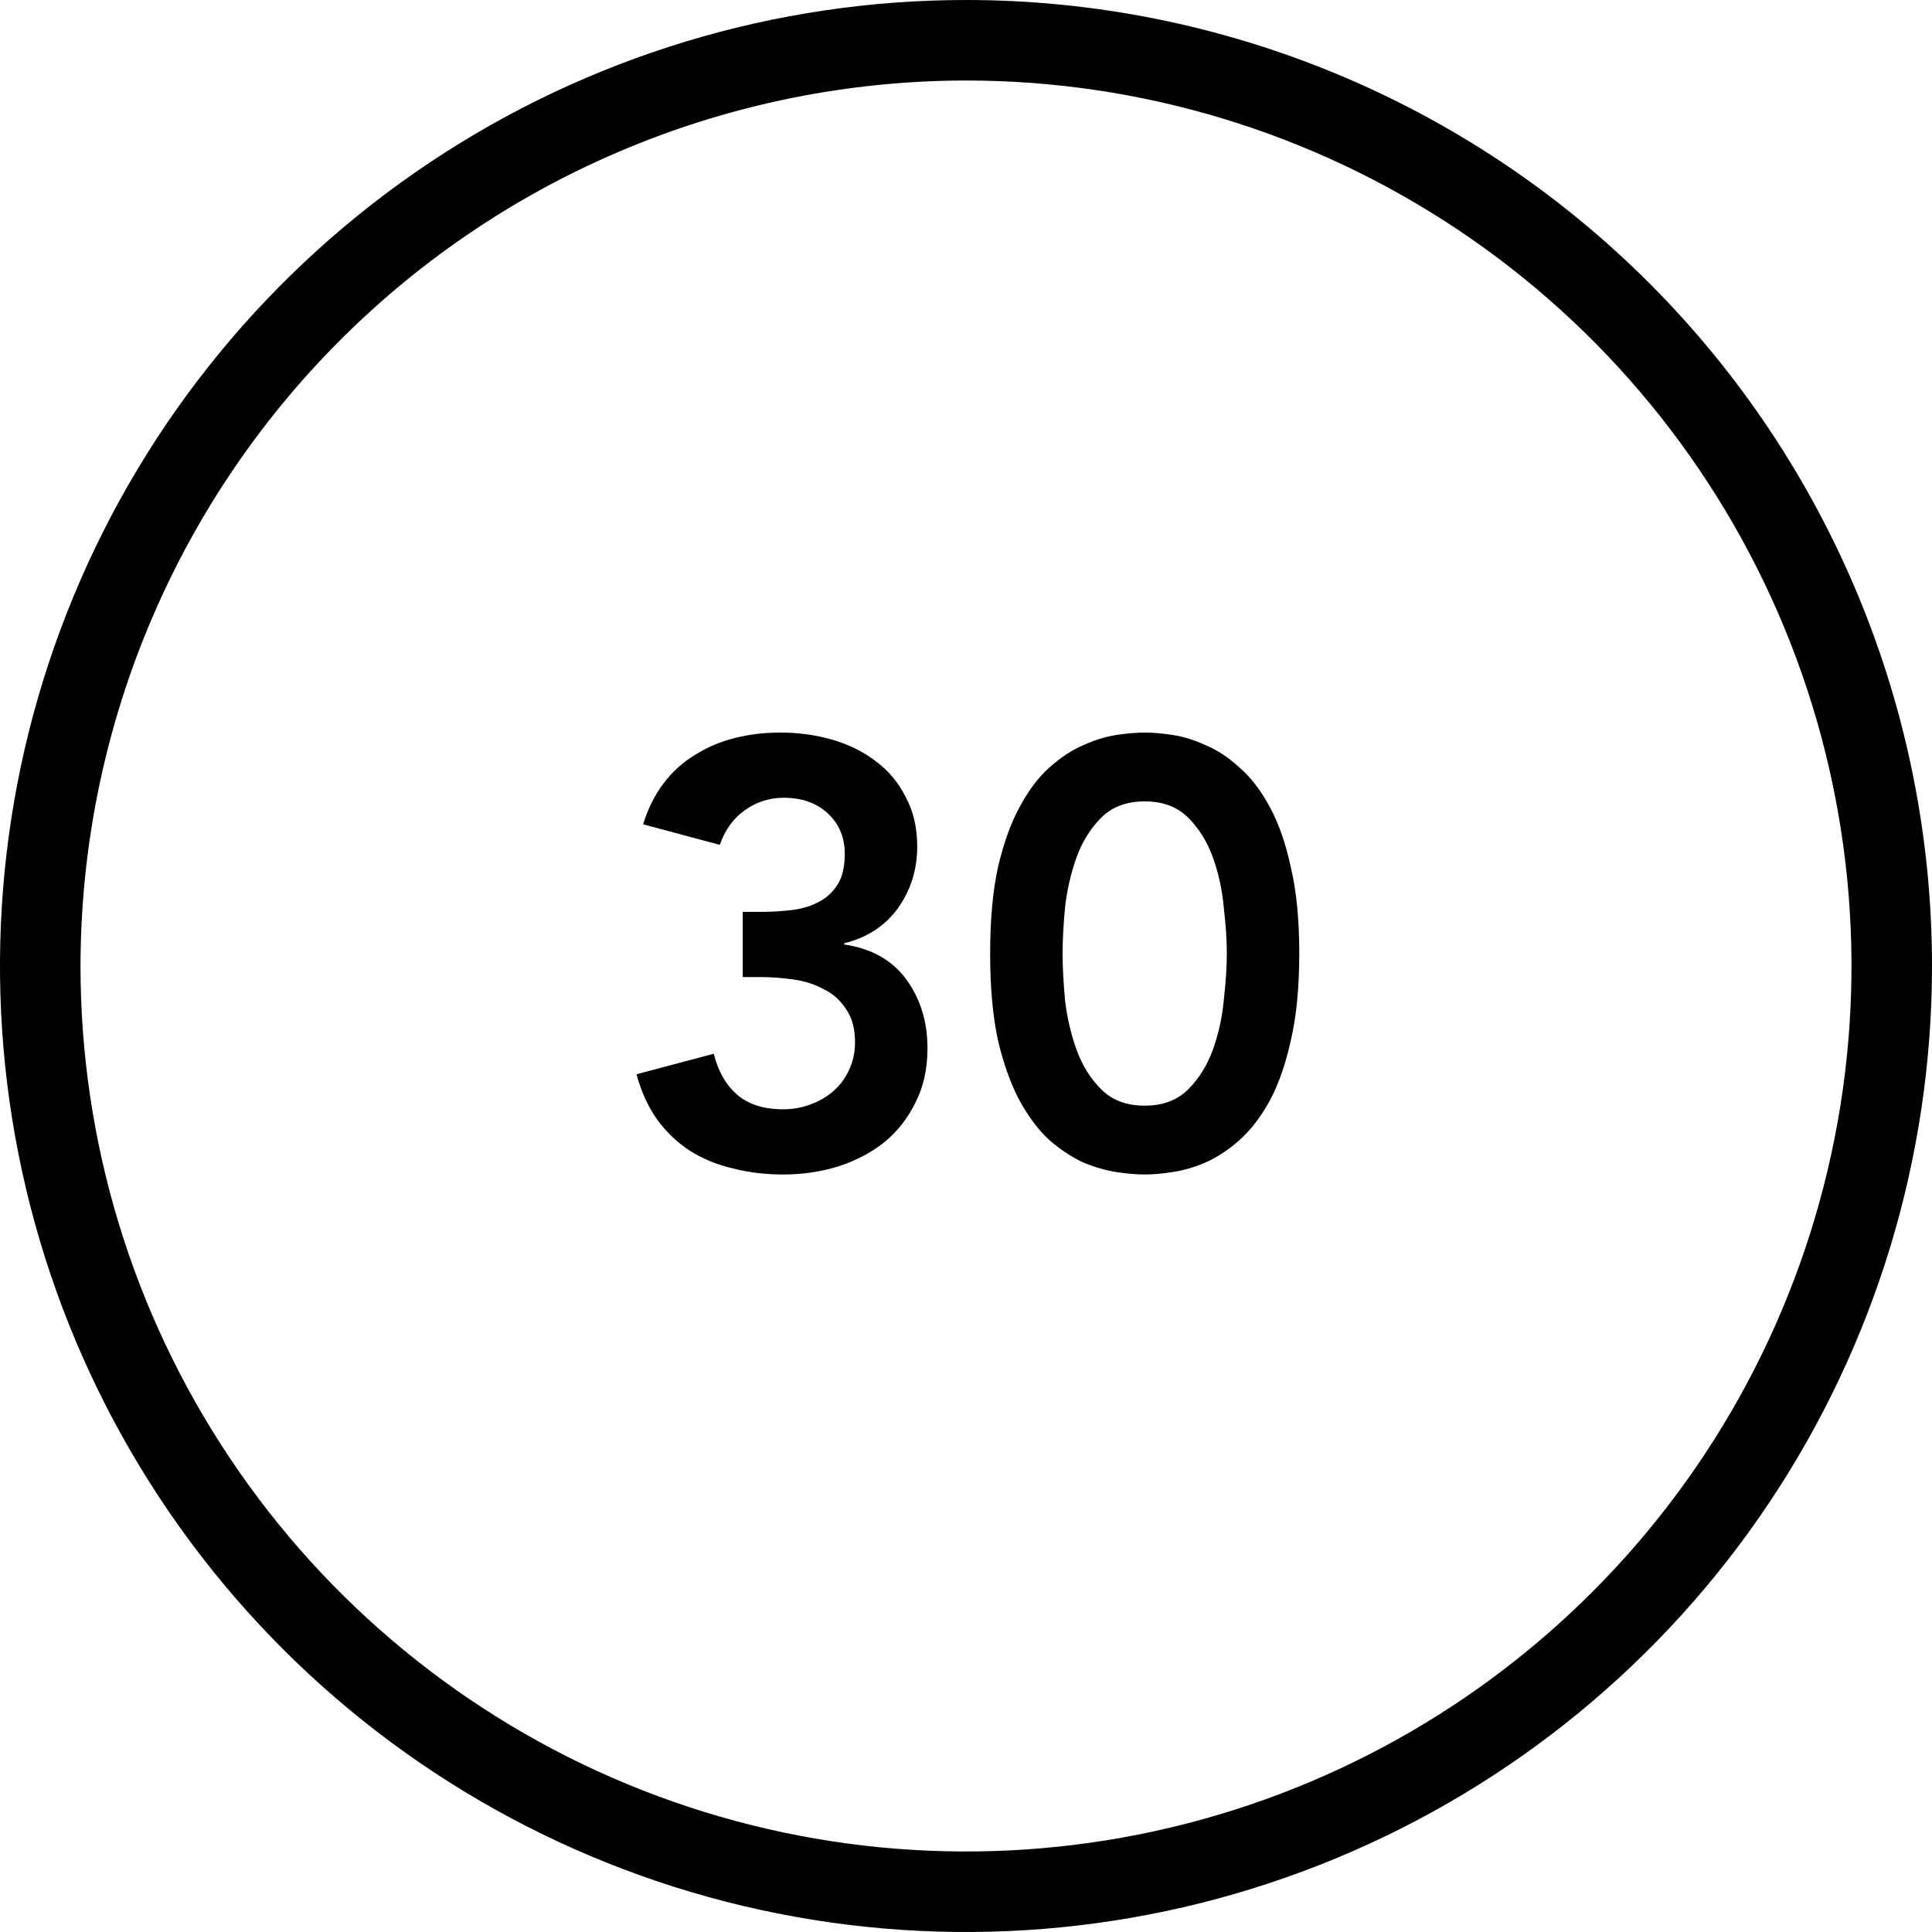
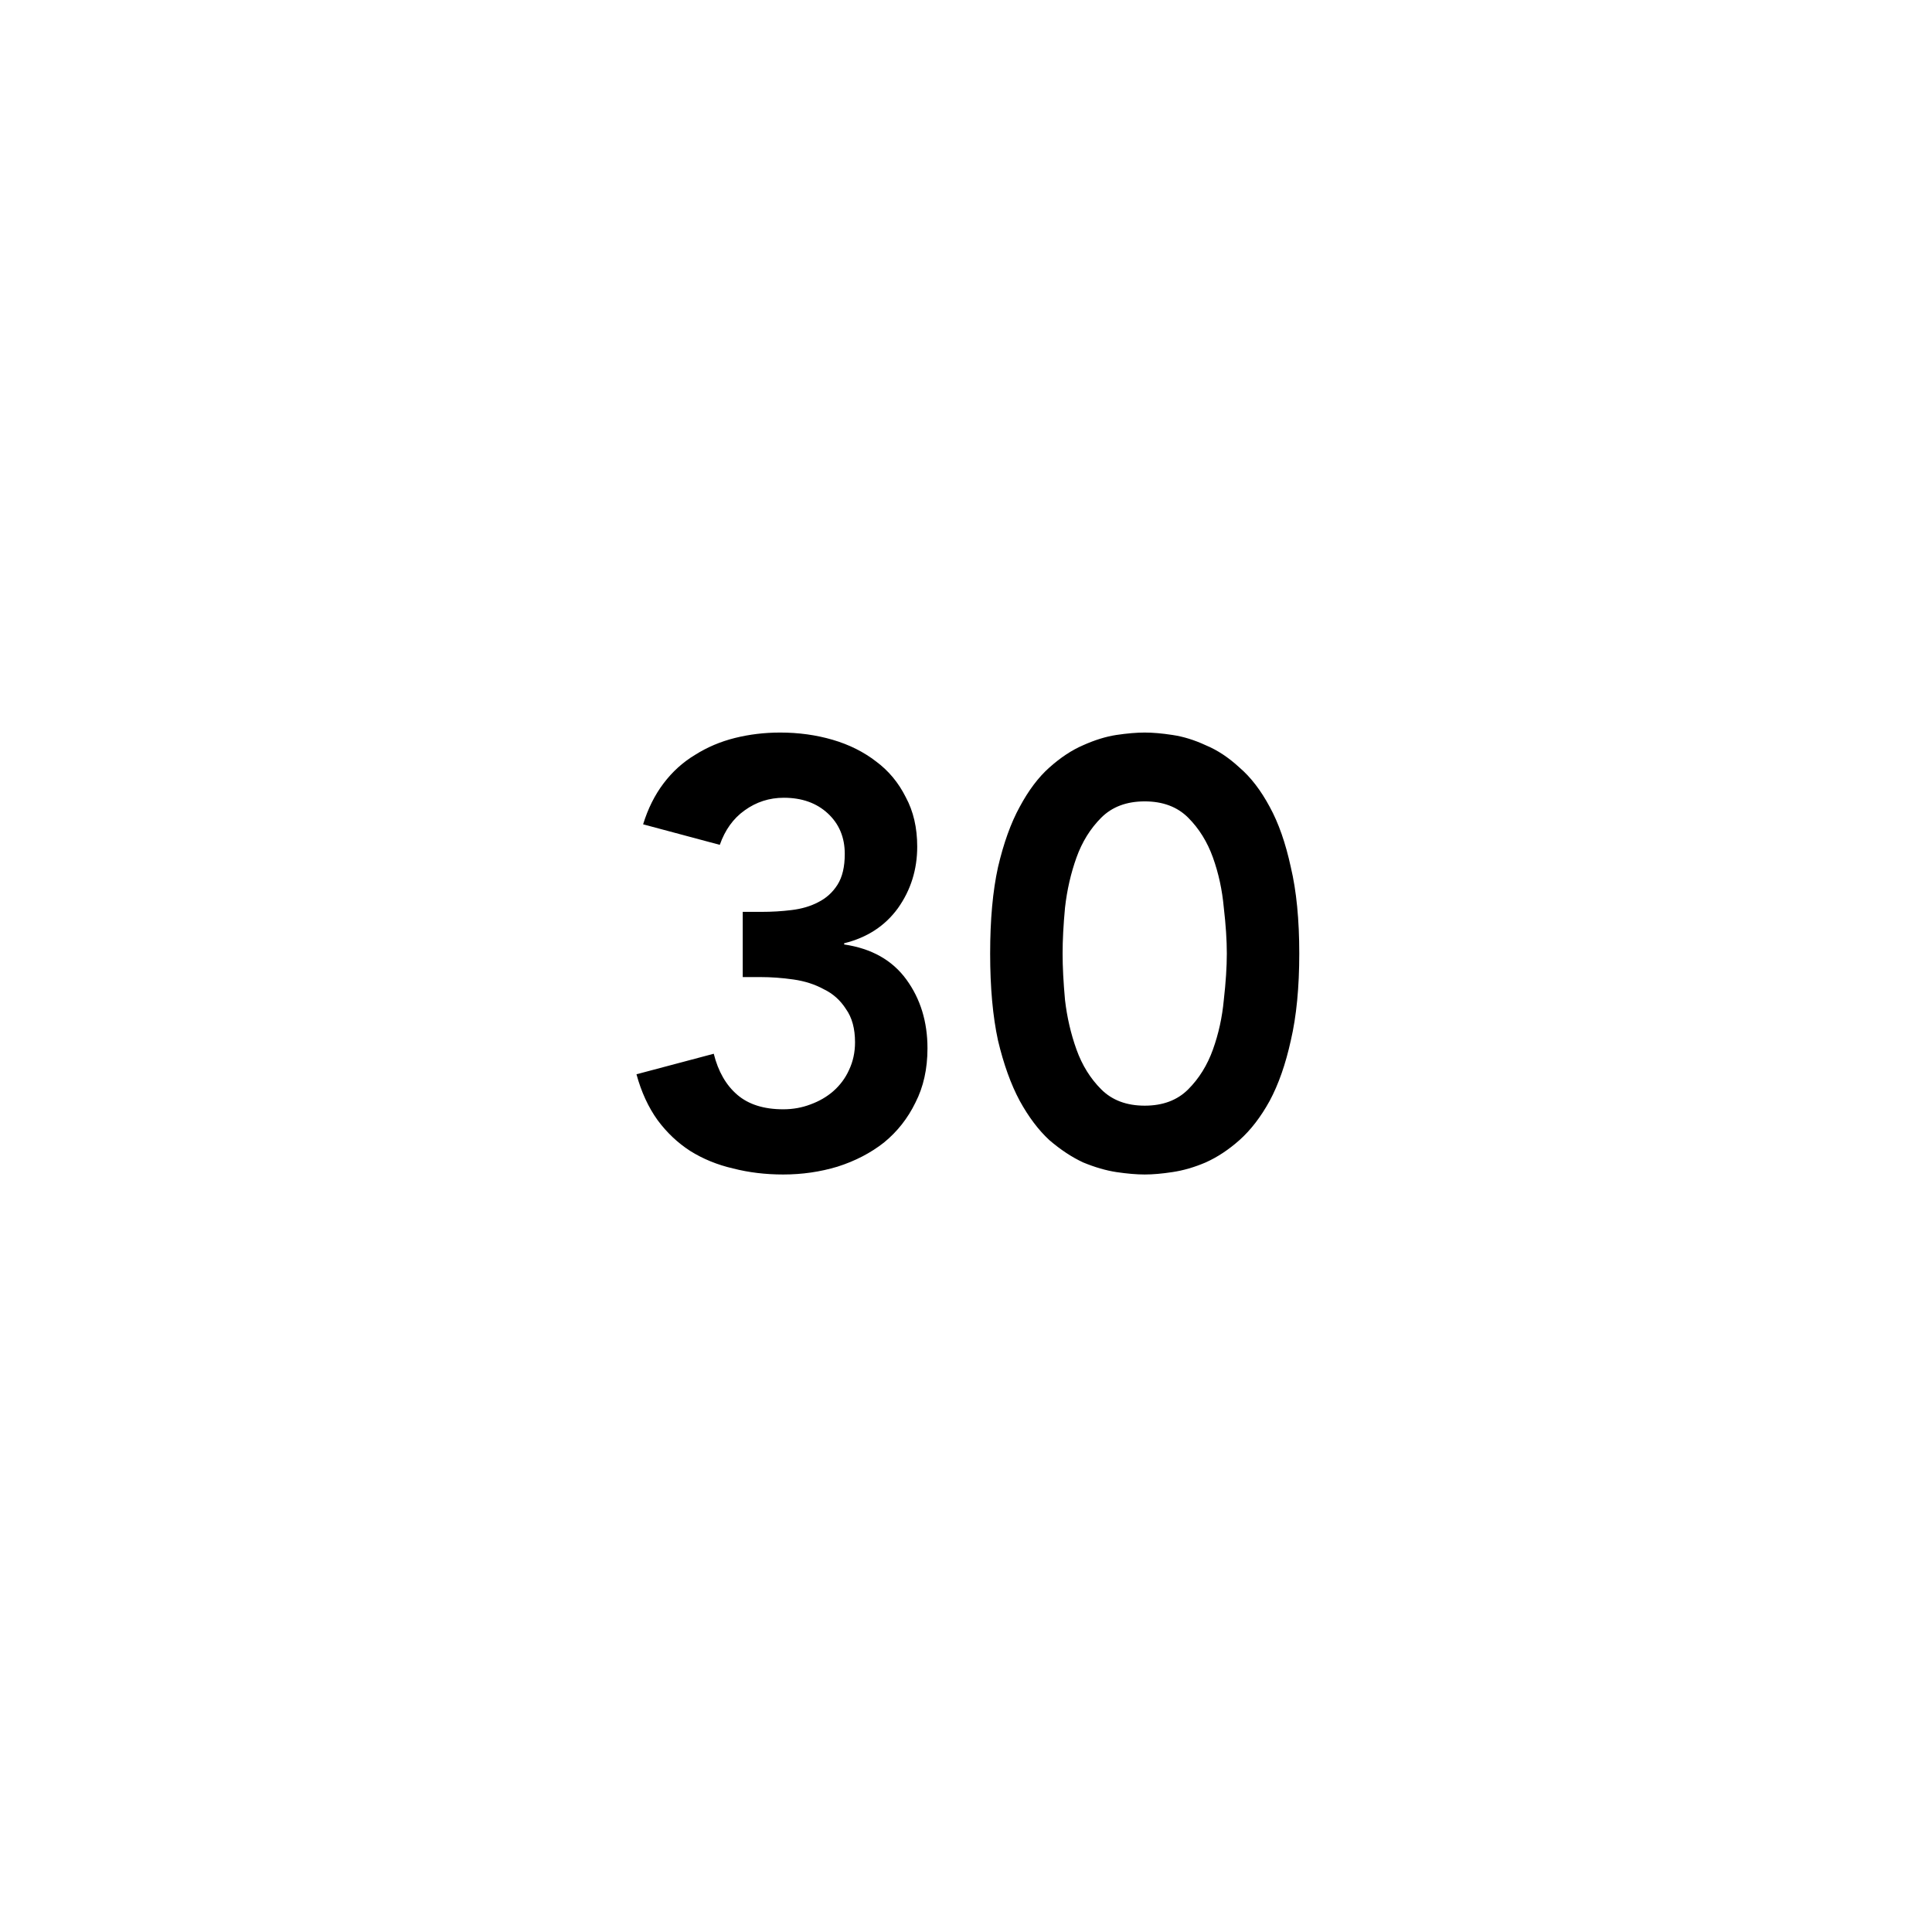
<svg xmlns="http://www.w3.org/2000/svg" viewBox="0 0 48 48" fill="none">
-   <path d="M24 2C28.351 2 32.605 3.29 36.222 5.708C39.84 8.125 42.66 11.561 44.325 15.581C45.99 19.601 46.426 24.024 45.577 28.292C44.728 32.56 42.633 36.48 39.556 39.556C36.48 42.633 32.56 44.728 28.292 45.577C24.024 46.426 19.601 45.99 15.581 44.325C11.561 42.66 8.125 39.84 5.708 36.222C3.29 32.605 2 28.351 2 24C2.007 18.167 4.327 12.575 8.451 8.451C12.575 4.327 18.167 2.007 24 2V2ZM24 0C19.253 0 14.613 1.408 10.666 4.045C6.72 6.682 3.643 10.43 1.827 14.816C0.01 19.201 -0.465 24.027 0.461 28.682C1.387 33.338 3.673 37.614 7.029 40.971C10.386 44.327 14.662 46.613 19.318 47.539C23.973 48.465 28.799 47.99 33.184 46.173C37.57 44.357 41.318 41.281 43.955 37.334C46.592 33.387 48 28.747 48 24C48 17.635 45.471 11.53 40.971 7.029C36.47 2.529 30.365 0 24 0V0Z" fill="black" />
  <path d="M18.453 22.655H18.918C19.178 22.655 19.428 22.64 19.668 22.61C19.918 22.58 20.138 22.515 20.328 22.415C20.528 22.315 20.688 22.17 20.808 21.98C20.928 21.79 20.988 21.535 20.988 21.215C20.988 20.805 20.848 20.47 20.568 20.21C20.288 19.95 19.923 19.82 19.473 19.82C19.113 19.82 18.788 19.925 18.498 20.135C18.218 20.335 18.013 20.62 17.883 20.99L15.978 20.48C16.098 20.09 16.268 19.75 16.488 19.46C16.708 19.17 16.968 18.935 17.268 18.755C17.568 18.565 17.898 18.425 18.258 18.335C18.618 18.245 18.993 18.2 19.383 18.2C19.843 18.2 20.278 18.26 20.688 18.38C21.098 18.5 21.458 18.68 21.768 18.92C22.078 19.15 22.323 19.445 22.503 19.805C22.693 20.155 22.788 20.565 22.788 21.035C22.788 21.605 22.628 22.115 22.308 22.565C21.988 23.005 21.543 23.295 20.973 23.435V23.465C21.653 23.565 22.168 23.855 22.518 24.335C22.868 24.815 23.043 25.385 23.043 26.045C23.043 26.555 22.943 27.005 22.743 27.395C22.553 27.785 22.293 28.115 21.963 28.385C21.633 28.645 21.248 28.845 20.808 28.985C20.378 29.115 19.928 29.18 19.458 29.18C19.018 29.18 18.603 29.13 18.213 29.03C17.823 28.94 17.468 28.795 17.148 28.595C16.838 28.395 16.568 28.14 16.338 27.83C16.108 27.51 15.933 27.13 15.813 26.69L17.733 26.18C17.843 26.62 18.038 26.96 18.318 27.2C18.598 27.44 18.978 27.56 19.458 27.56C19.698 27.56 19.923 27.52 20.133 27.44C20.353 27.36 20.543 27.25 20.703 27.11C20.873 26.96 21.003 26.785 21.093 26.585C21.193 26.375 21.243 26.145 21.243 25.895C21.243 25.555 21.168 25.28 21.018 25.07C20.878 24.85 20.693 24.685 20.463 24.575C20.243 24.455 19.993 24.375 19.713 24.335C19.433 24.295 19.158 24.275 18.888 24.275H18.453V22.655ZM24.6 23.69C24.6 22.85 24.665 22.135 24.795 21.545C24.935 20.945 25.115 20.445 25.335 20.045C25.555 19.635 25.8 19.31 26.07 19.07C26.35 18.82 26.63 18.635 26.91 18.515C27.2 18.385 27.475 18.3 27.735 18.26C28.005 18.22 28.24 18.2 28.44 18.2C28.64 18.2 28.87 18.22 29.13 18.26C29.4 18.3 29.675 18.385 29.955 18.515C30.245 18.635 30.525 18.82 30.795 19.07C31.075 19.31 31.325 19.635 31.545 20.045C31.765 20.445 31.94 20.945 32.07 21.545C32.21 22.135 32.28 22.85 32.28 23.69C32.28 24.53 32.21 25.25 32.07 25.85C31.94 26.44 31.765 26.94 31.545 27.35C31.325 27.75 31.075 28.075 30.795 28.325C30.525 28.565 30.245 28.75 29.955 28.88C29.675 29 29.4 29.08 29.13 29.12C28.87 29.16 28.64 29.18 28.44 29.18C28.24 29.18 28.005 29.16 27.735 29.12C27.475 29.08 27.2 29 26.91 28.88C26.63 28.75 26.35 28.565 26.07 28.325C25.8 28.075 25.555 27.75 25.335 27.35C25.115 26.94 24.935 26.44 24.795 25.85C24.665 25.25 24.6 24.53 24.6 23.69ZM26.4 23.69C26.4 24.02 26.42 24.405 26.46 24.845C26.51 25.275 26.605 25.685 26.745 26.075C26.885 26.465 27.09 26.795 27.36 27.065C27.63 27.335 27.99 27.47 28.44 27.47C28.89 27.47 29.25 27.335 29.52 27.065C29.79 26.795 29.995 26.465 30.135 26.075C30.275 25.685 30.365 25.275 30.405 24.845C30.455 24.405 30.48 24.02 30.48 23.69C30.48 23.36 30.455 22.98 30.405 22.55C30.365 22.11 30.275 21.695 30.135 21.305C29.995 20.915 29.79 20.585 29.52 20.315C29.25 20.045 28.89 19.91 28.44 19.91C27.99 19.91 27.63 20.045 27.36 20.315C27.09 20.585 26.885 20.915 26.745 21.305C26.605 21.695 26.51 22.11 26.46 22.55C26.42 22.98 26.4 23.36 26.4 23.69Z" fill="black" />
</svg>